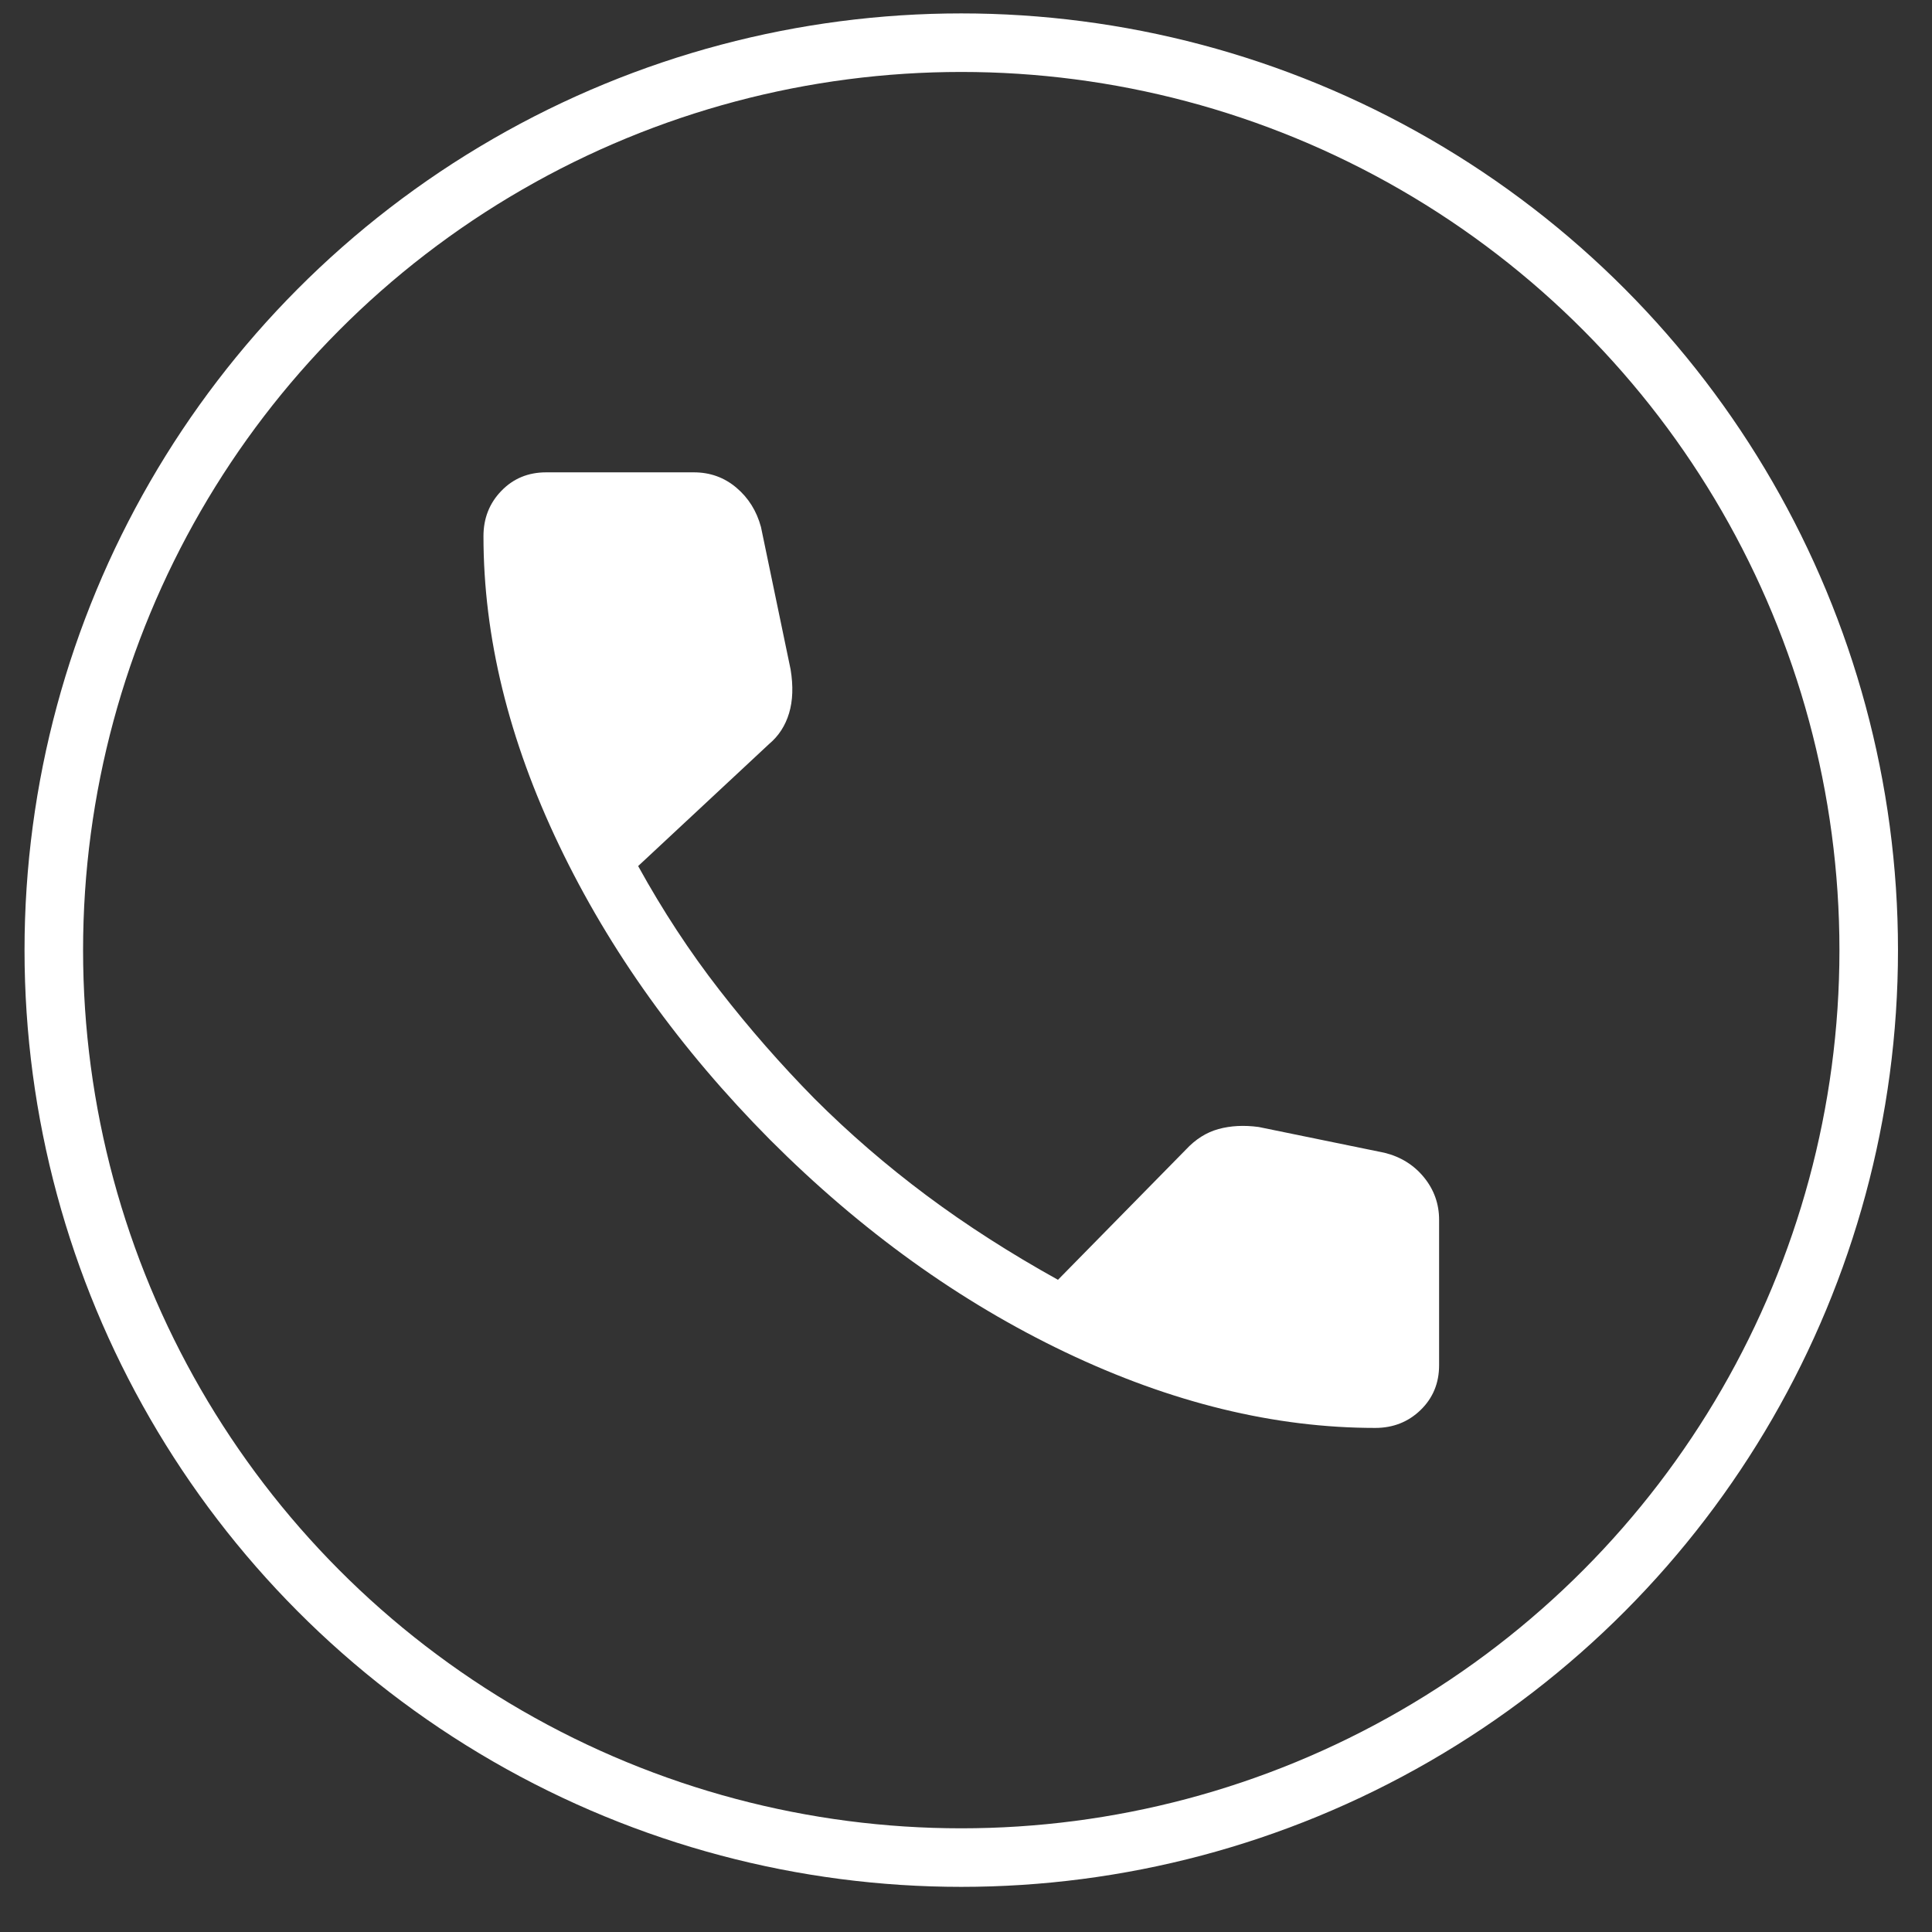
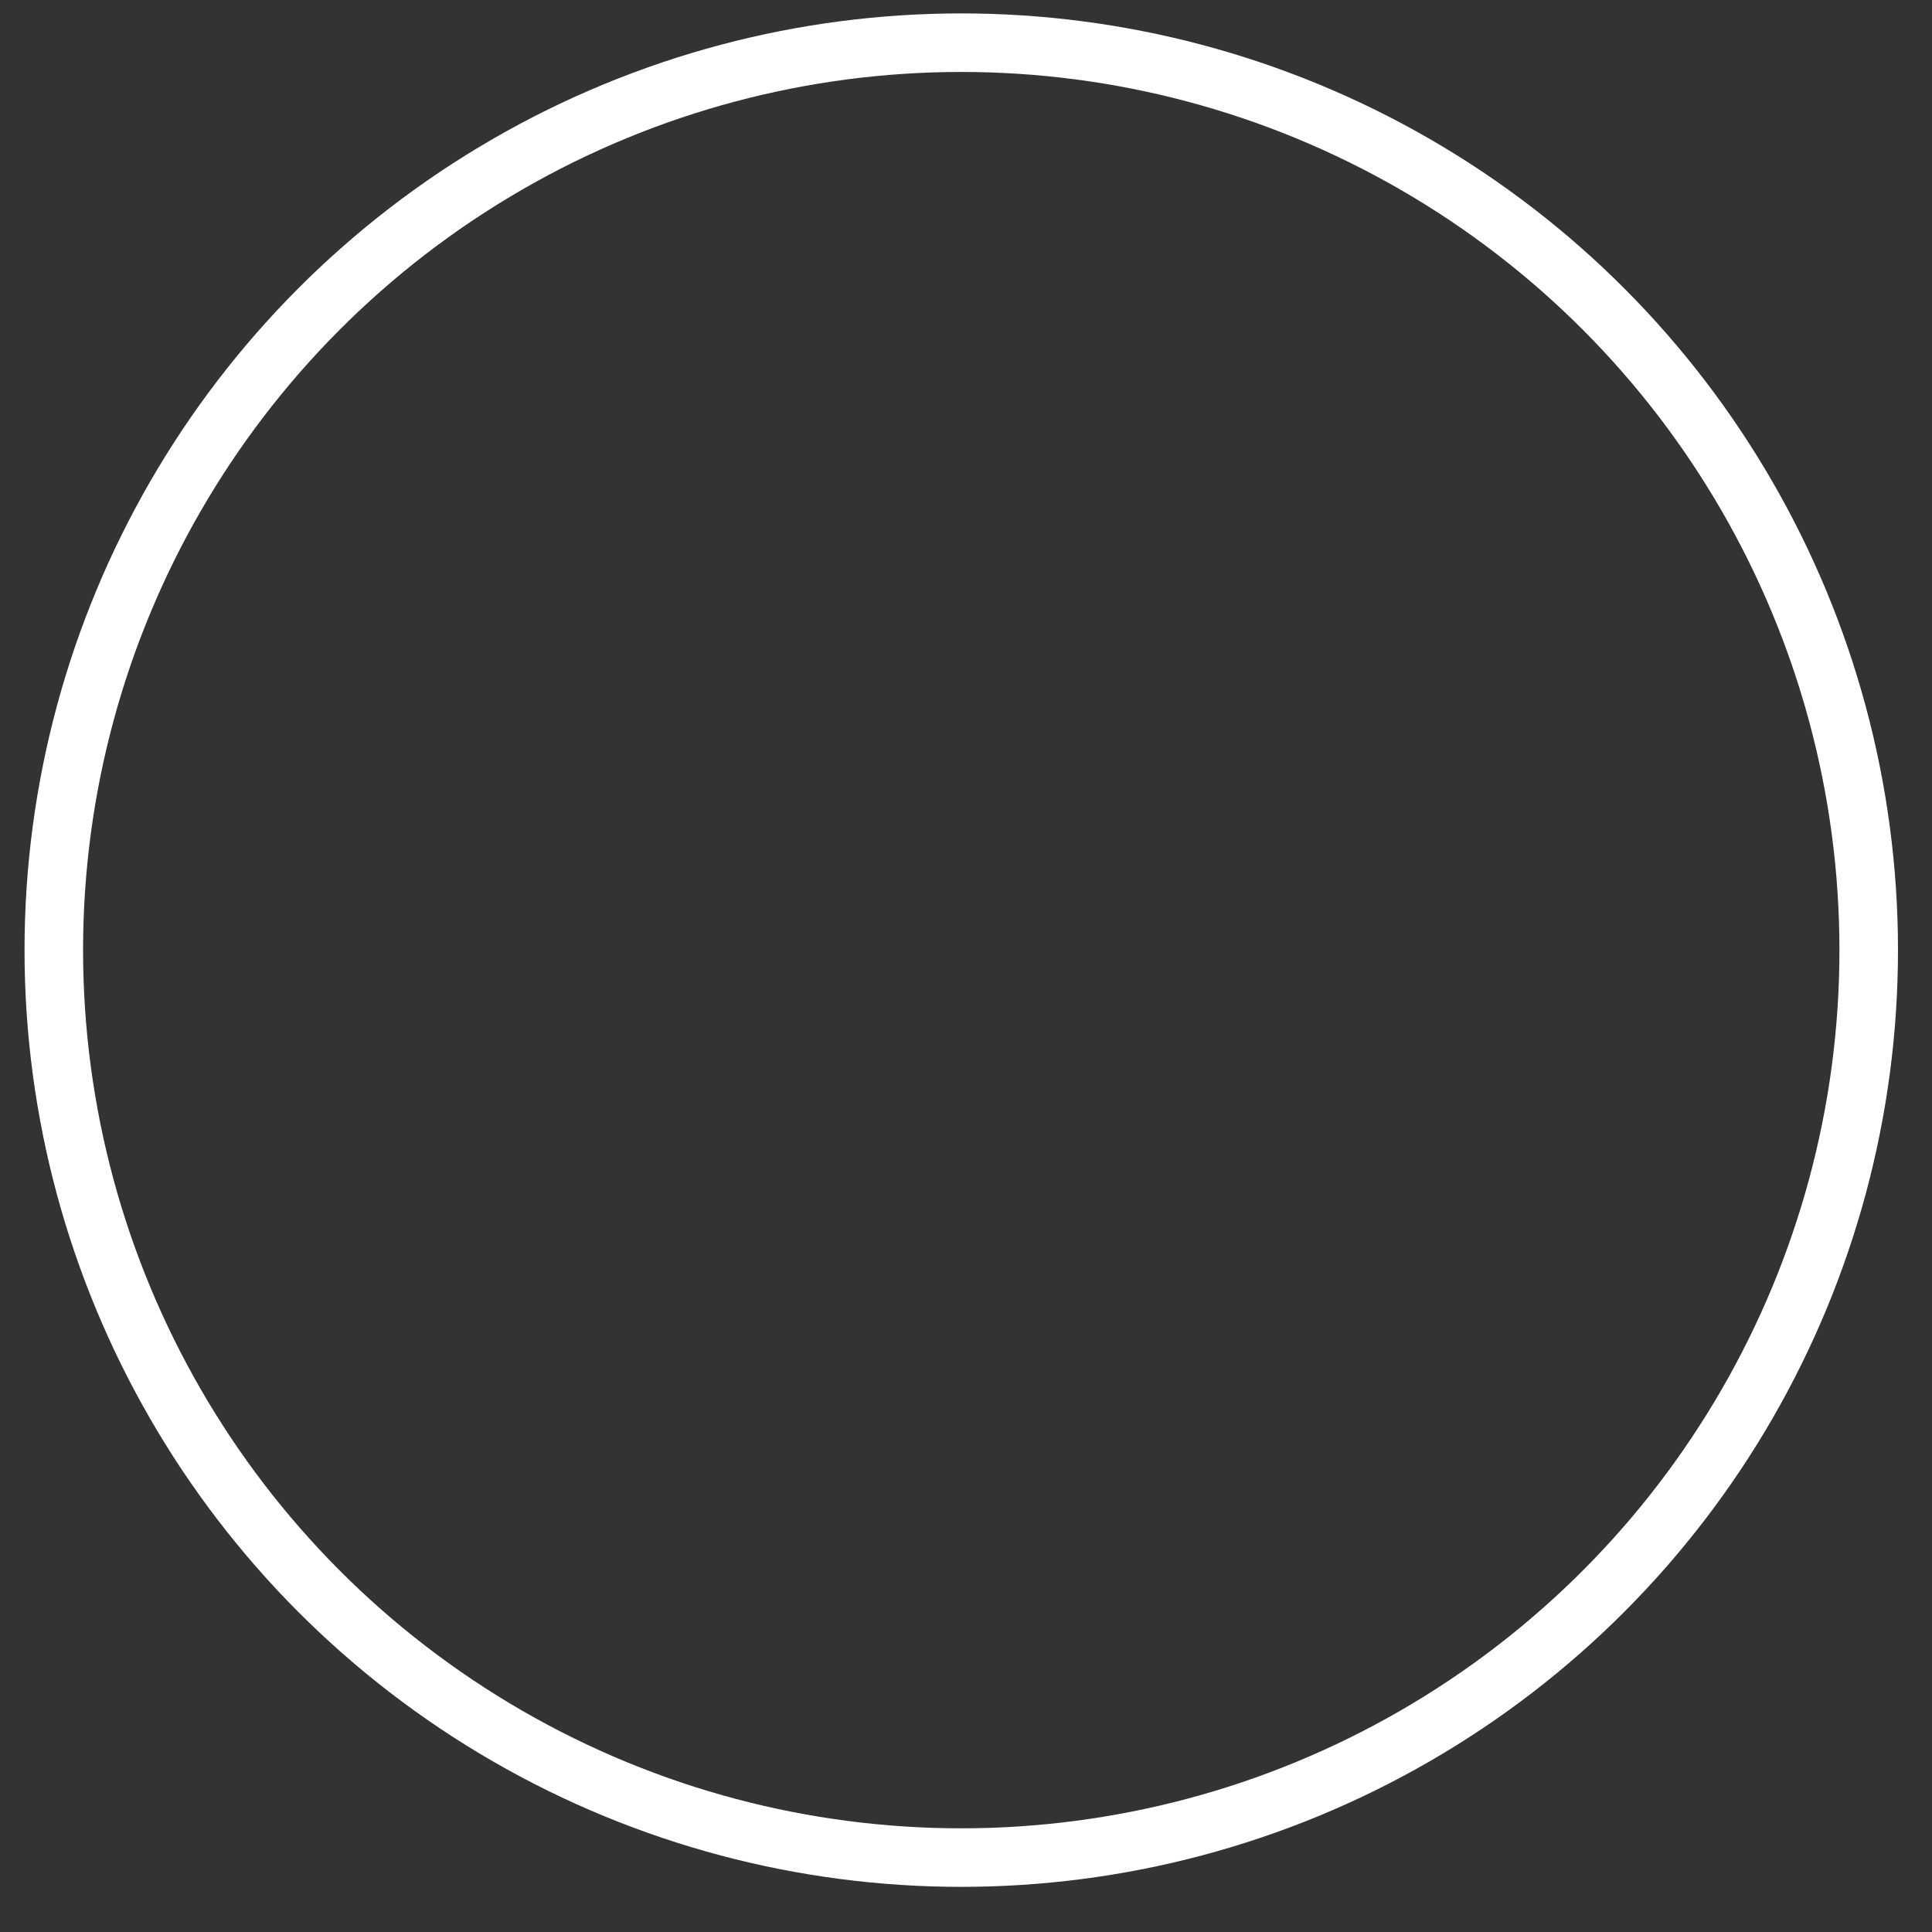
<svg xmlns="http://www.w3.org/2000/svg" width="33" height="33" viewBox="0 0 33 33" fill="none">
  <rect x="0" y="0" width="33" height="33" fill="#333333" stroke="none" />
  <circle cx="16.419" cy="16.229" r="15.5" stroke="white" />
  <mask id="mask0_845_1362" style="mask-type:alpha" maskUnits="userSpaceOnUse" x="4" y="3" width="25" height="26">
-     <rect x="4.177" y="3.986" width="24.484" height="24.484" fill="#D9D9D9" />
-   </mask>
+     </mask>
  <g mask="url(#mask0_845_1362)">
-     <path d="M23.49 24.39C21.77 24.39 20.007 23.96 18.201 23.099C16.394 22.237 14.713 21.029 13.157 19.472C11.613 17.916 10.411 16.238 9.55 14.438C8.688 12.638 8.258 10.879 8.258 9.159C8.258 8.853 8.36 8.594 8.564 8.384C8.768 8.173 9.023 8.068 9.329 8.068H11.852C12.129 8.068 12.371 8.155 12.578 8.33C12.784 8.504 12.924 8.728 12.998 9.002L13.504 11.434C13.551 11.72 13.542 11.969 13.478 12.182C13.414 12.395 13.301 12.57 13.139 12.706L10.9 14.793C11.319 15.553 11.782 16.259 12.289 16.911C12.795 17.563 13.336 18.181 13.91 18.764C14.502 19.356 15.14 19.907 15.823 20.417C16.505 20.926 17.255 21.407 18.071 21.86L20.253 19.639C20.419 19.46 20.605 19.342 20.813 19.285C21.02 19.228 21.249 19.216 21.5 19.25L23.647 19.69C23.924 19.758 24.149 19.898 24.322 20.109C24.494 20.32 24.581 20.562 24.581 20.836V23.319C24.581 23.625 24.475 23.88 24.265 24.084C24.054 24.288 23.796 24.39 23.49 24.39Z" fill="white" />
+     <path d="M23.49 24.39C21.77 24.39 20.007 23.96 18.201 23.099C16.394 22.237 14.713 21.029 13.157 19.472C11.613 17.916 10.411 16.238 9.55 14.438C8.688 12.638 8.258 10.879 8.258 9.159C8.258 8.853 8.36 8.594 8.564 8.384C8.768 8.173 9.023 8.068 9.329 8.068H11.852C12.129 8.068 12.371 8.155 12.578 8.33C12.784 8.504 12.924 8.728 12.998 9.002L13.504 11.434C13.551 11.72 13.542 11.969 13.478 12.182C13.414 12.395 13.301 12.57 13.139 12.706L10.9 14.793C11.319 15.553 11.782 16.259 12.289 16.911C12.795 17.563 13.336 18.181 13.91 18.764C14.502 19.356 15.14 19.907 15.823 20.417C16.505 20.926 17.255 21.407 18.071 21.86L20.253 19.639C20.419 19.46 20.605 19.342 20.813 19.285C21.02 19.228 21.249 19.216 21.5 19.25L23.647 19.69C23.924 19.758 24.149 19.898 24.322 20.109C24.494 20.32 24.581 20.562 24.581 20.836V23.319C24.054 24.288 23.796 24.39 23.49 24.39Z" fill="white" />
  </g>
</svg>